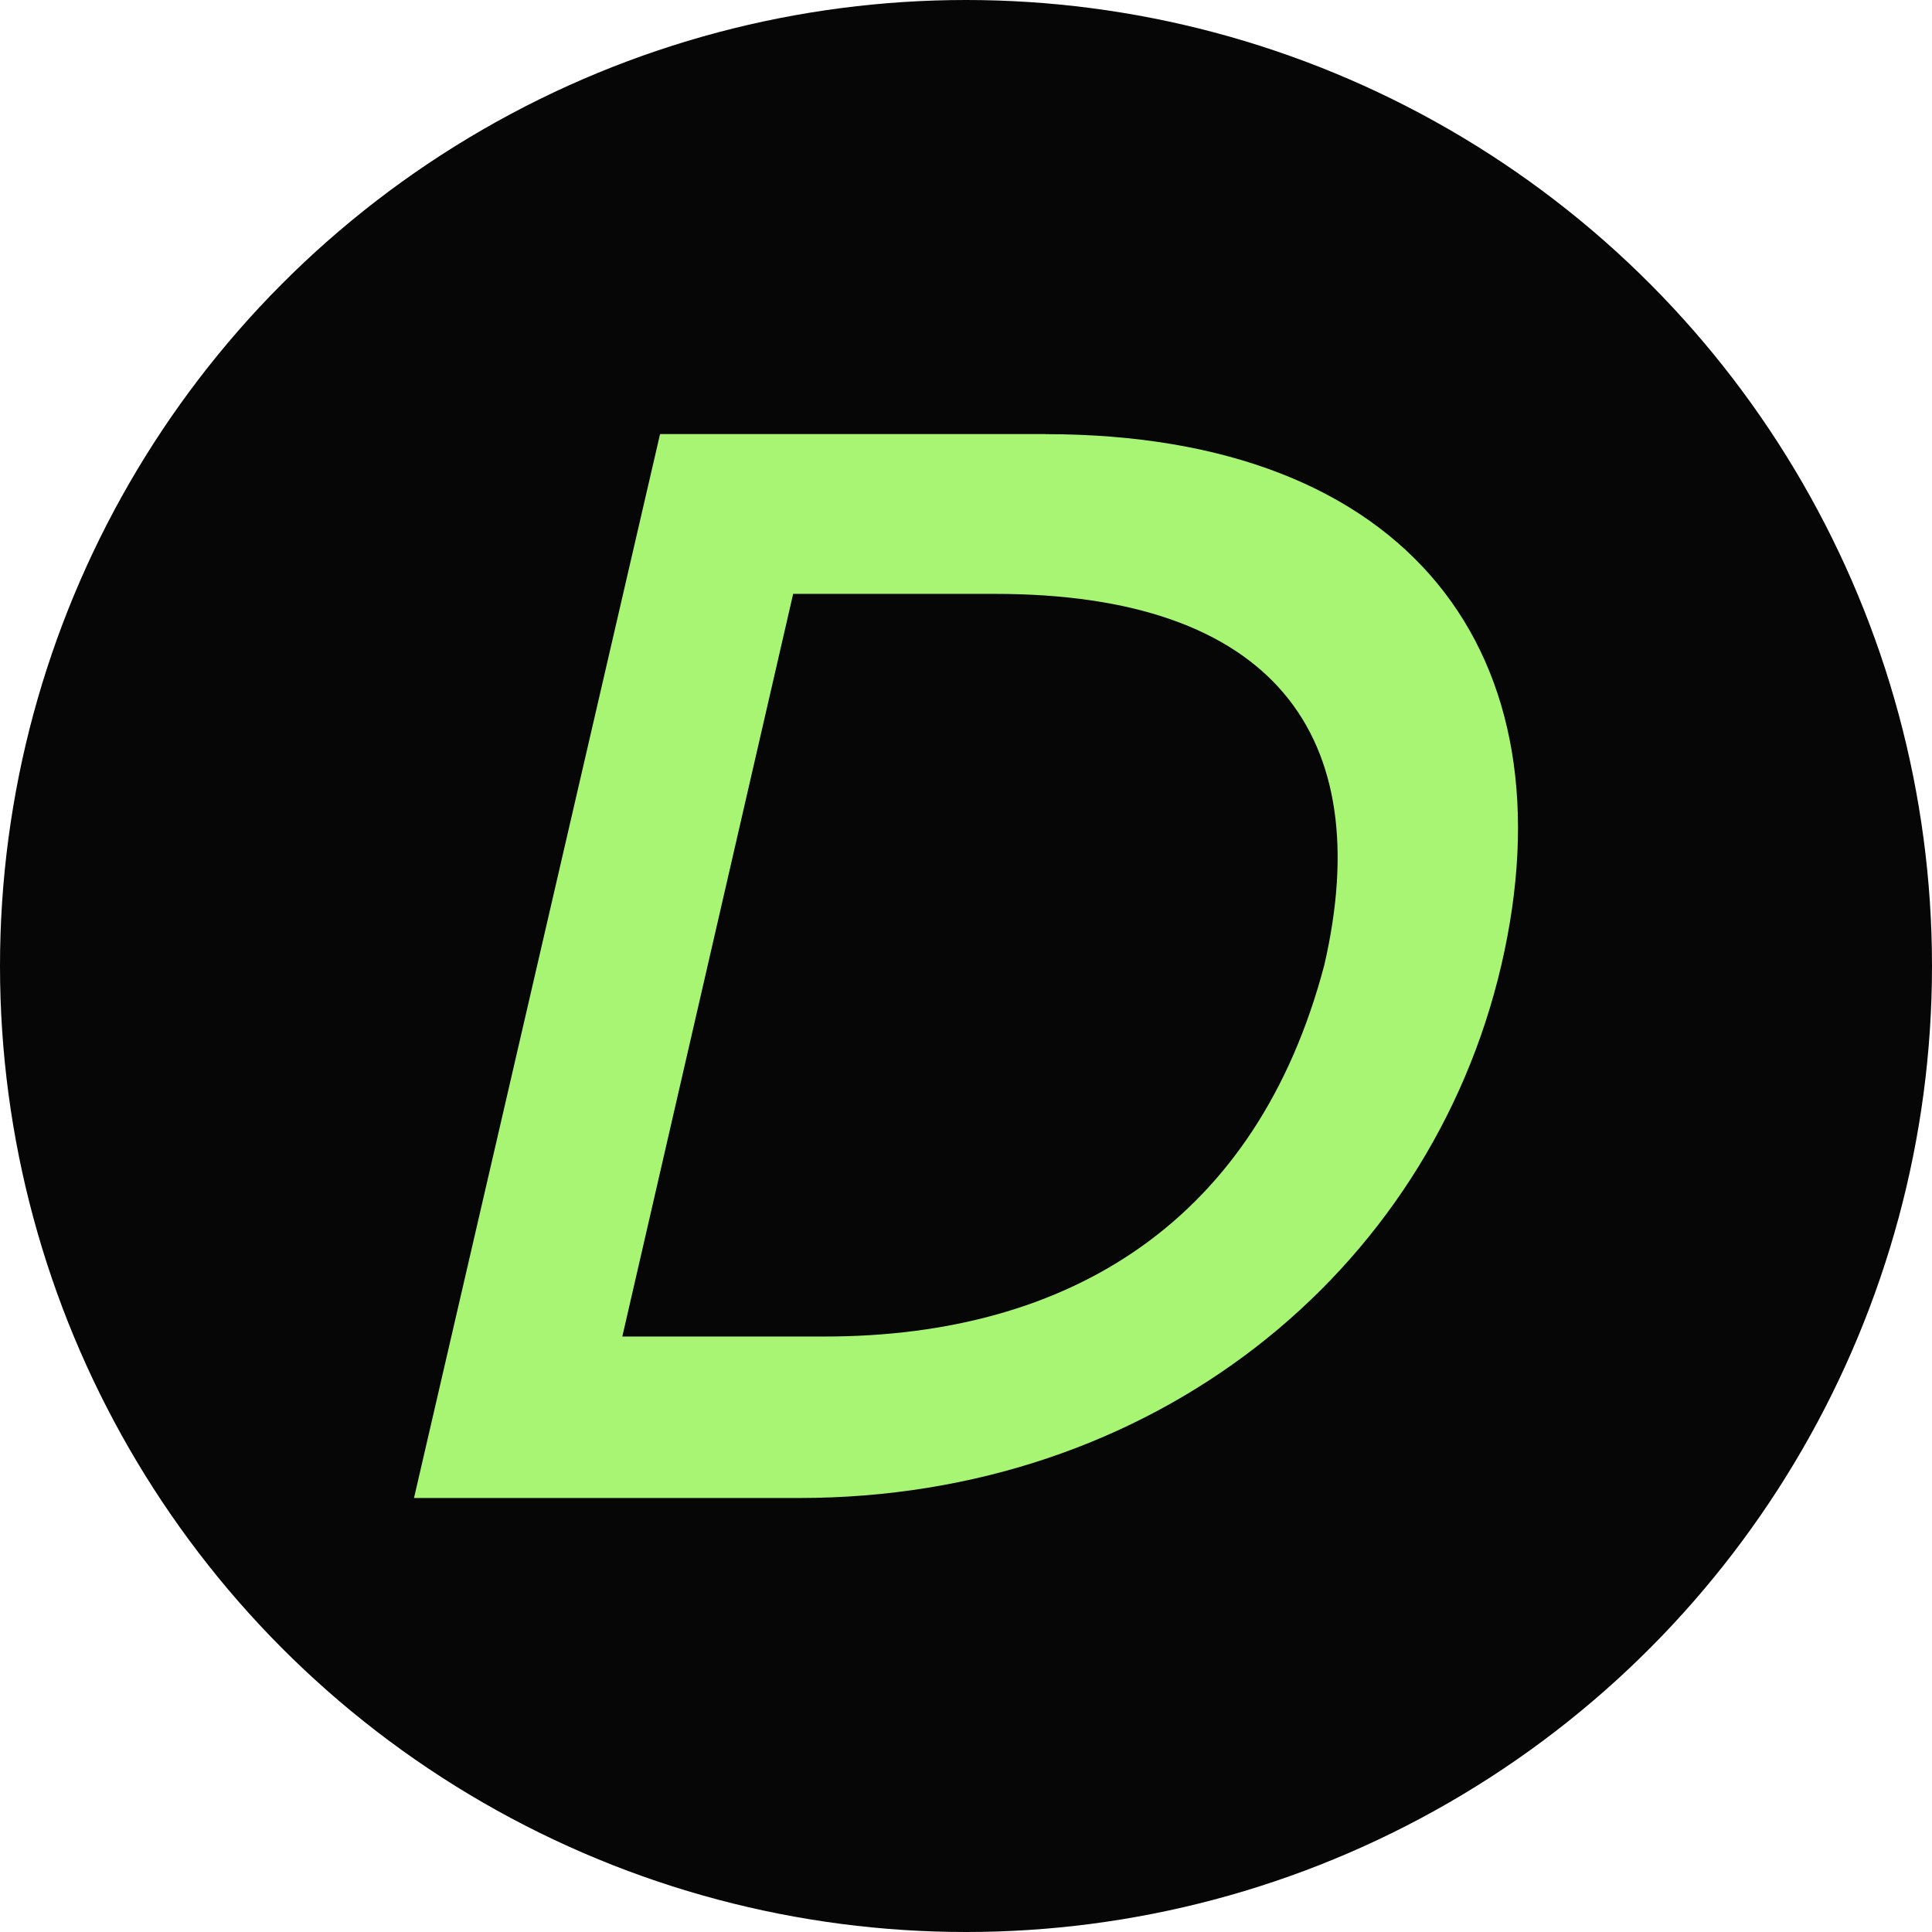
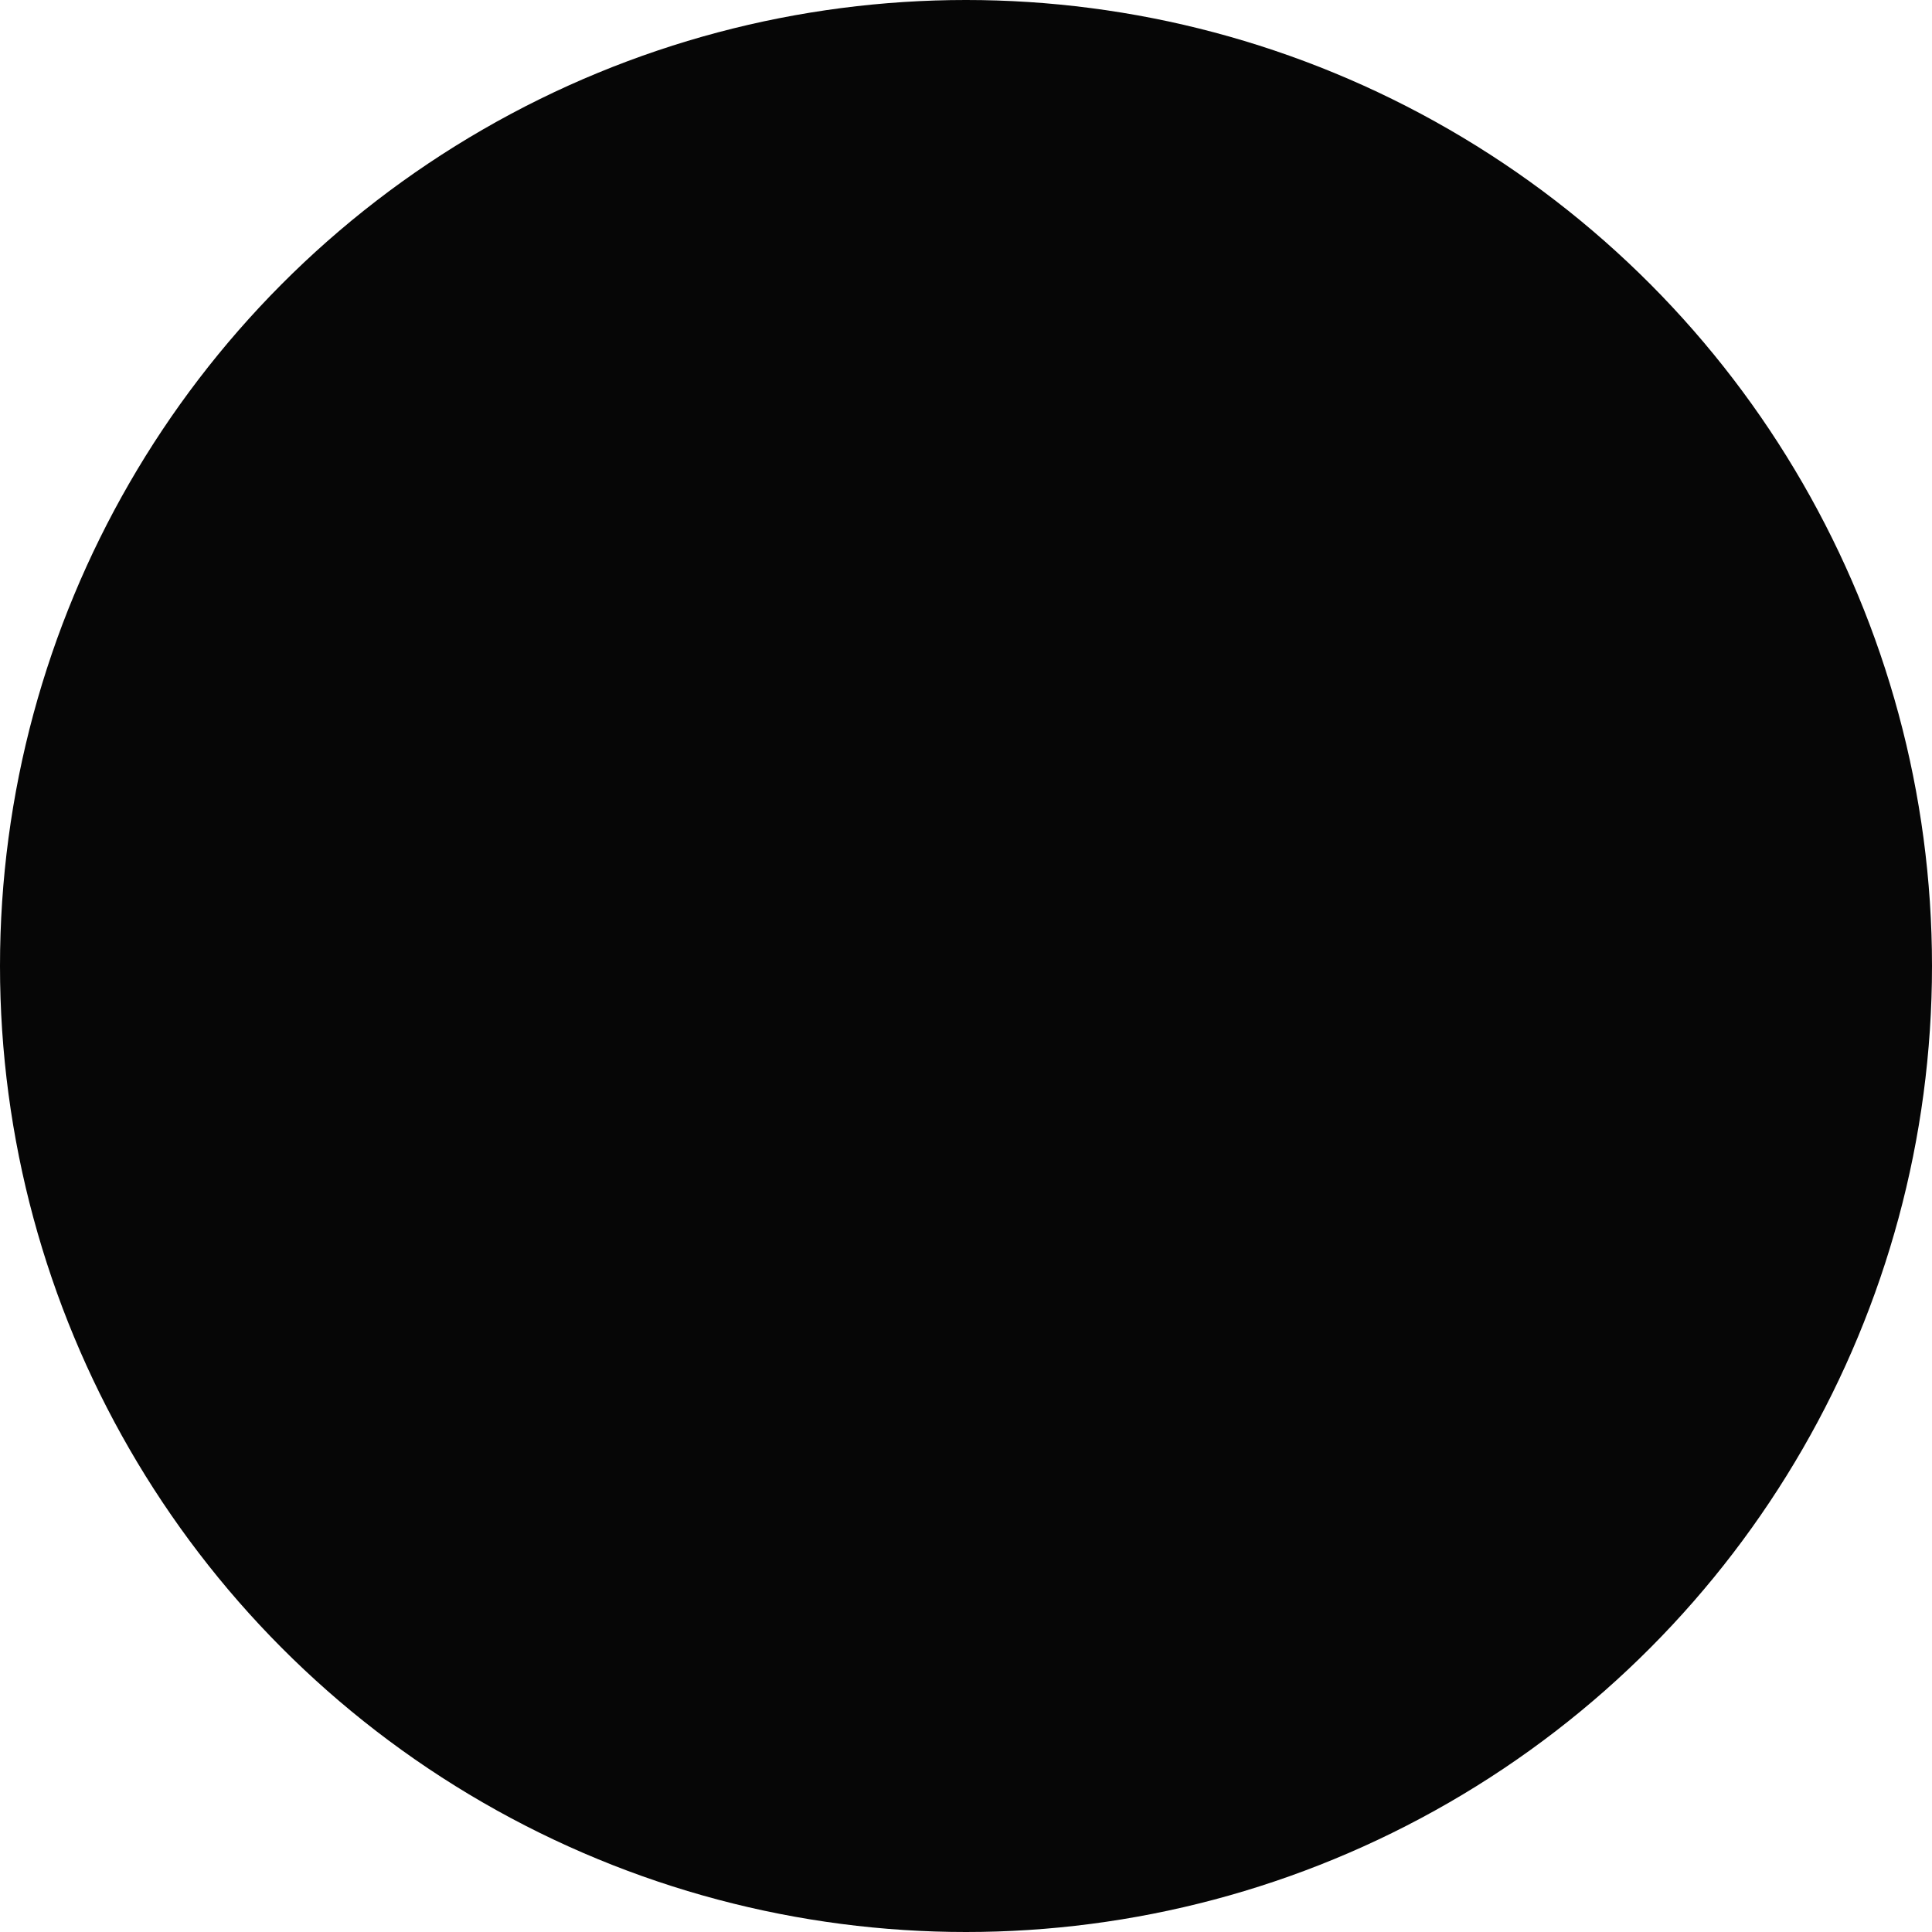
<svg xmlns="http://www.w3.org/2000/svg" width="28" height="28" viewBox="0 0 28 28">
  <g fill="none" fill-rule="evenodd">
    <circle fill="#060606" cx="14" cy="14" r="14" />
-     <path d="M15.15 6.291H9.566L6 21.71h5.586c5.109 0 9.128-3.247 10.172-7.72 1.045-4.496-1.317-7.698-6.607-7.698zm4.042 7.698c-.976 3.7-3.678 5.381-7.243 5.381h-2.93l2.476-10.763h2.929c4.019 0 5.54 2.044 4.768 5.382z" fill="#A8F574" fill-rule="nonzero" />
  </g>
</svg>